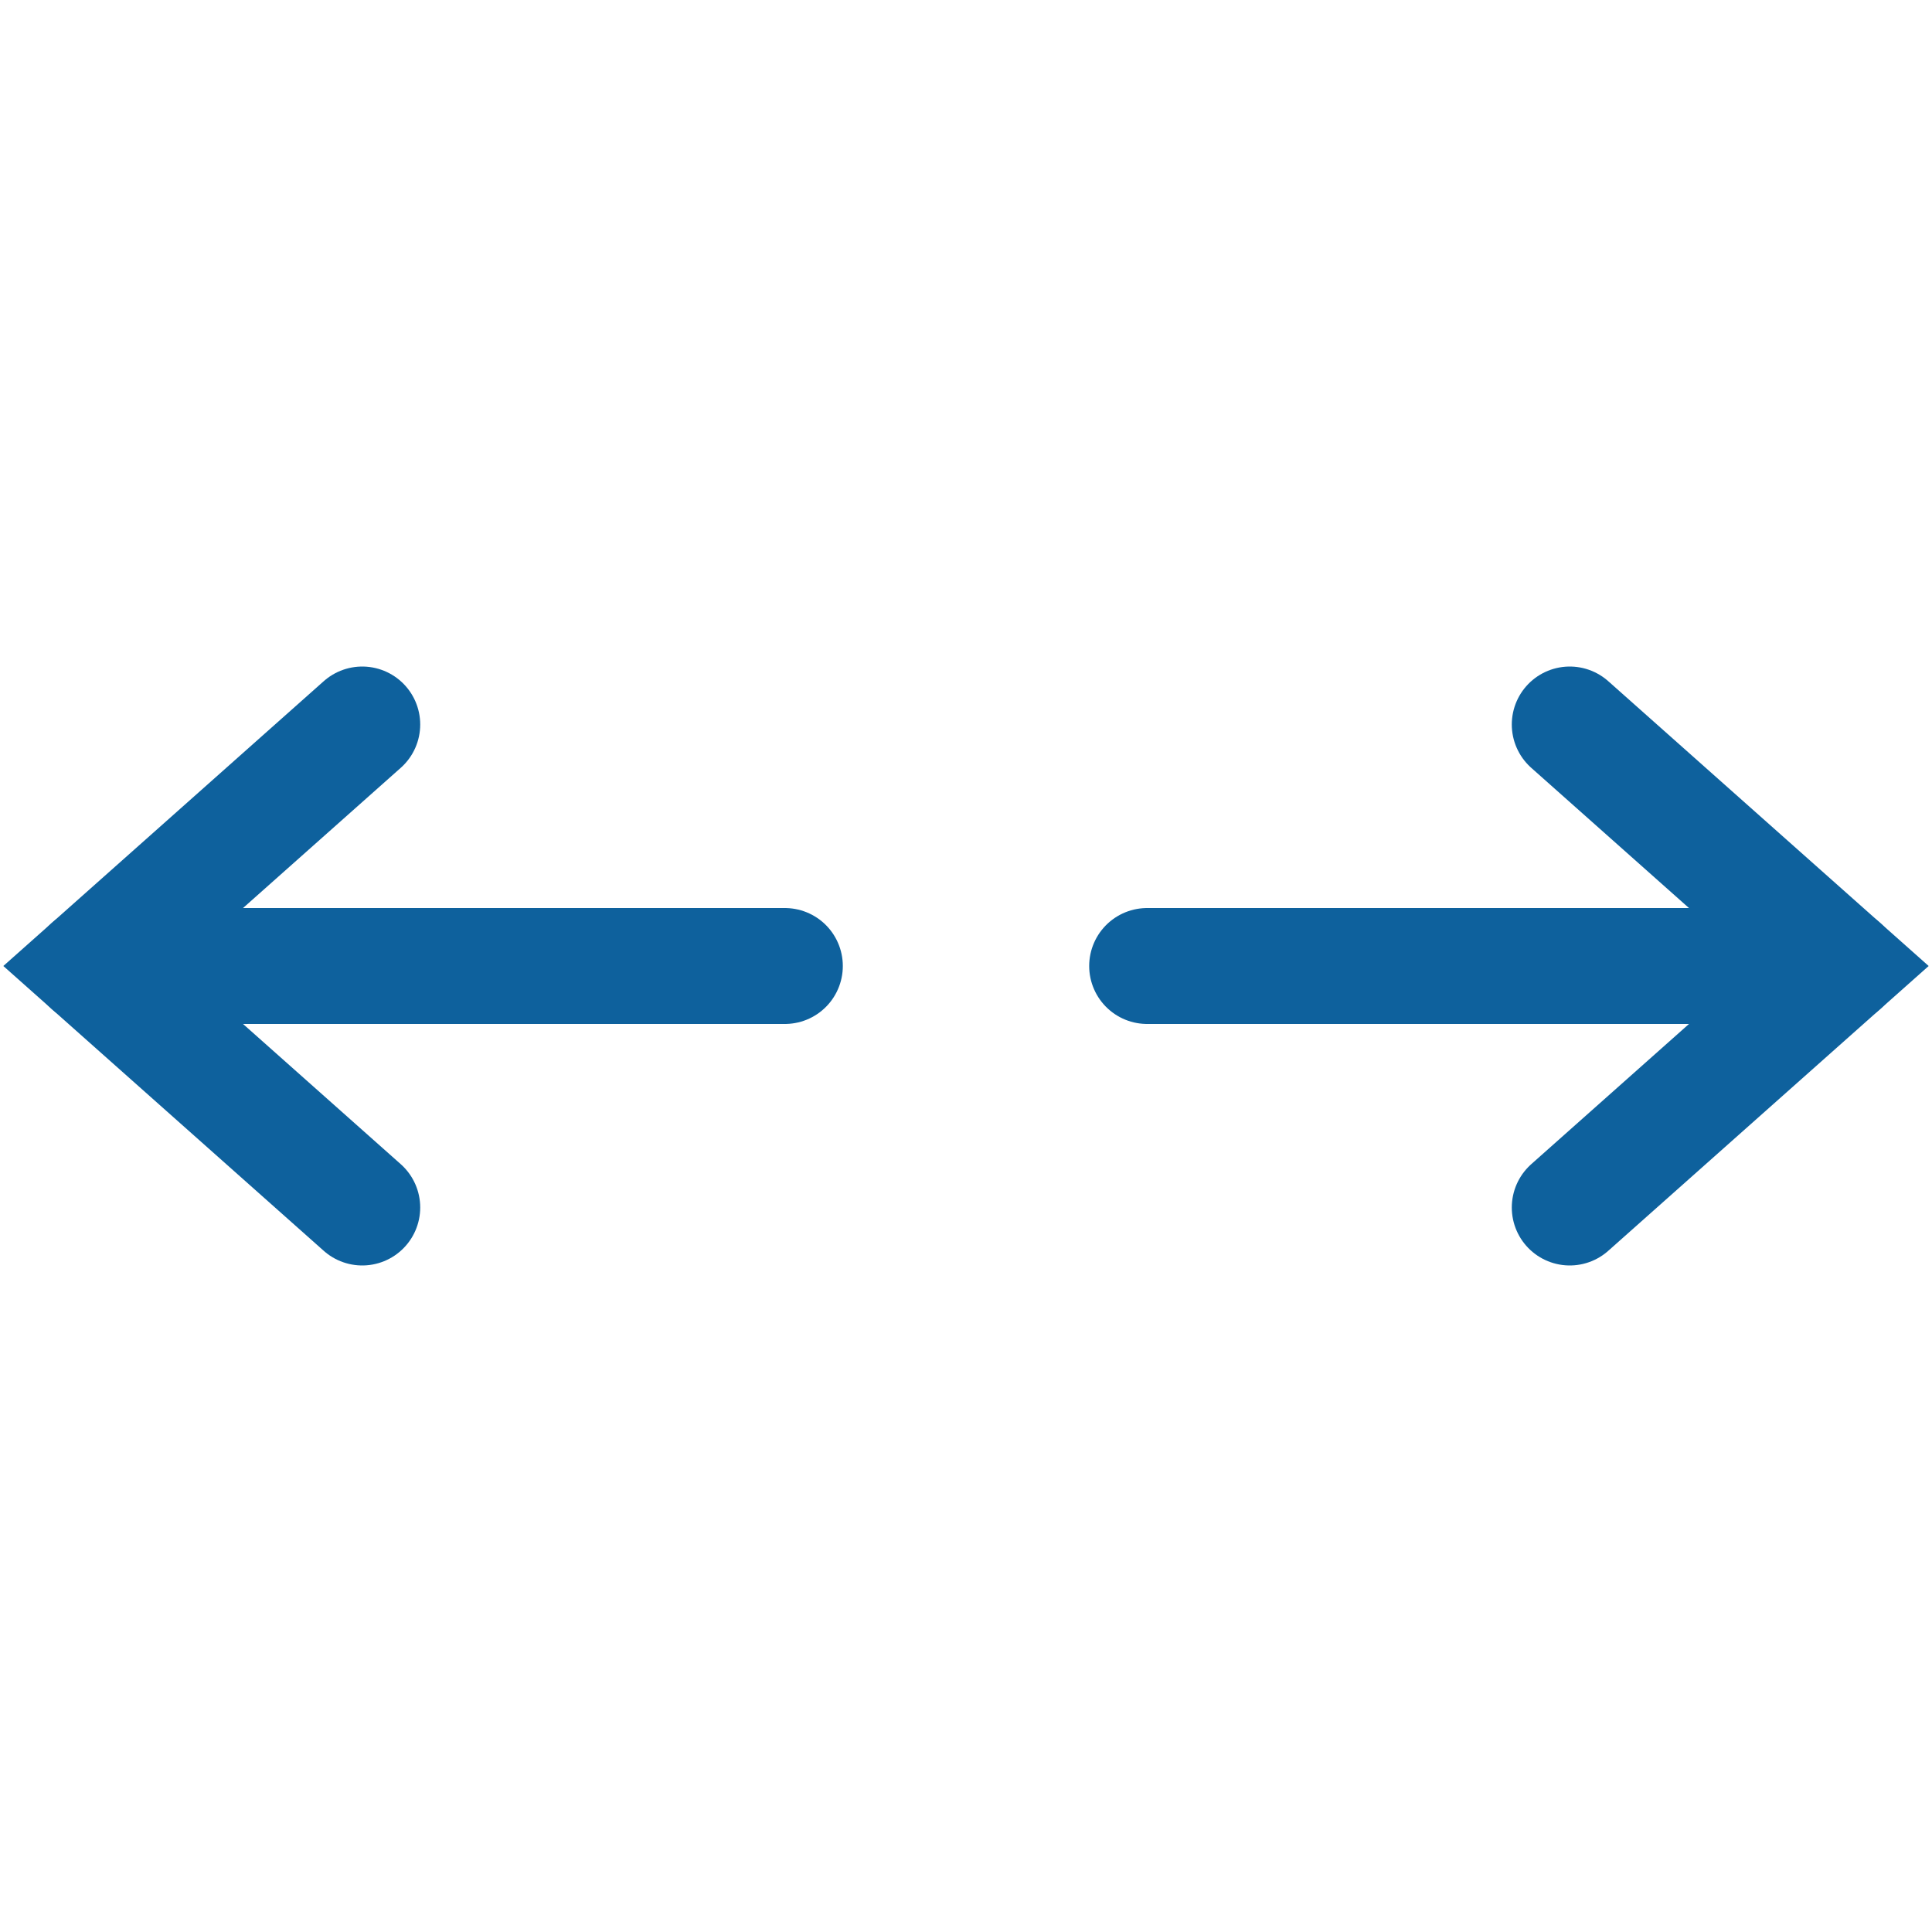
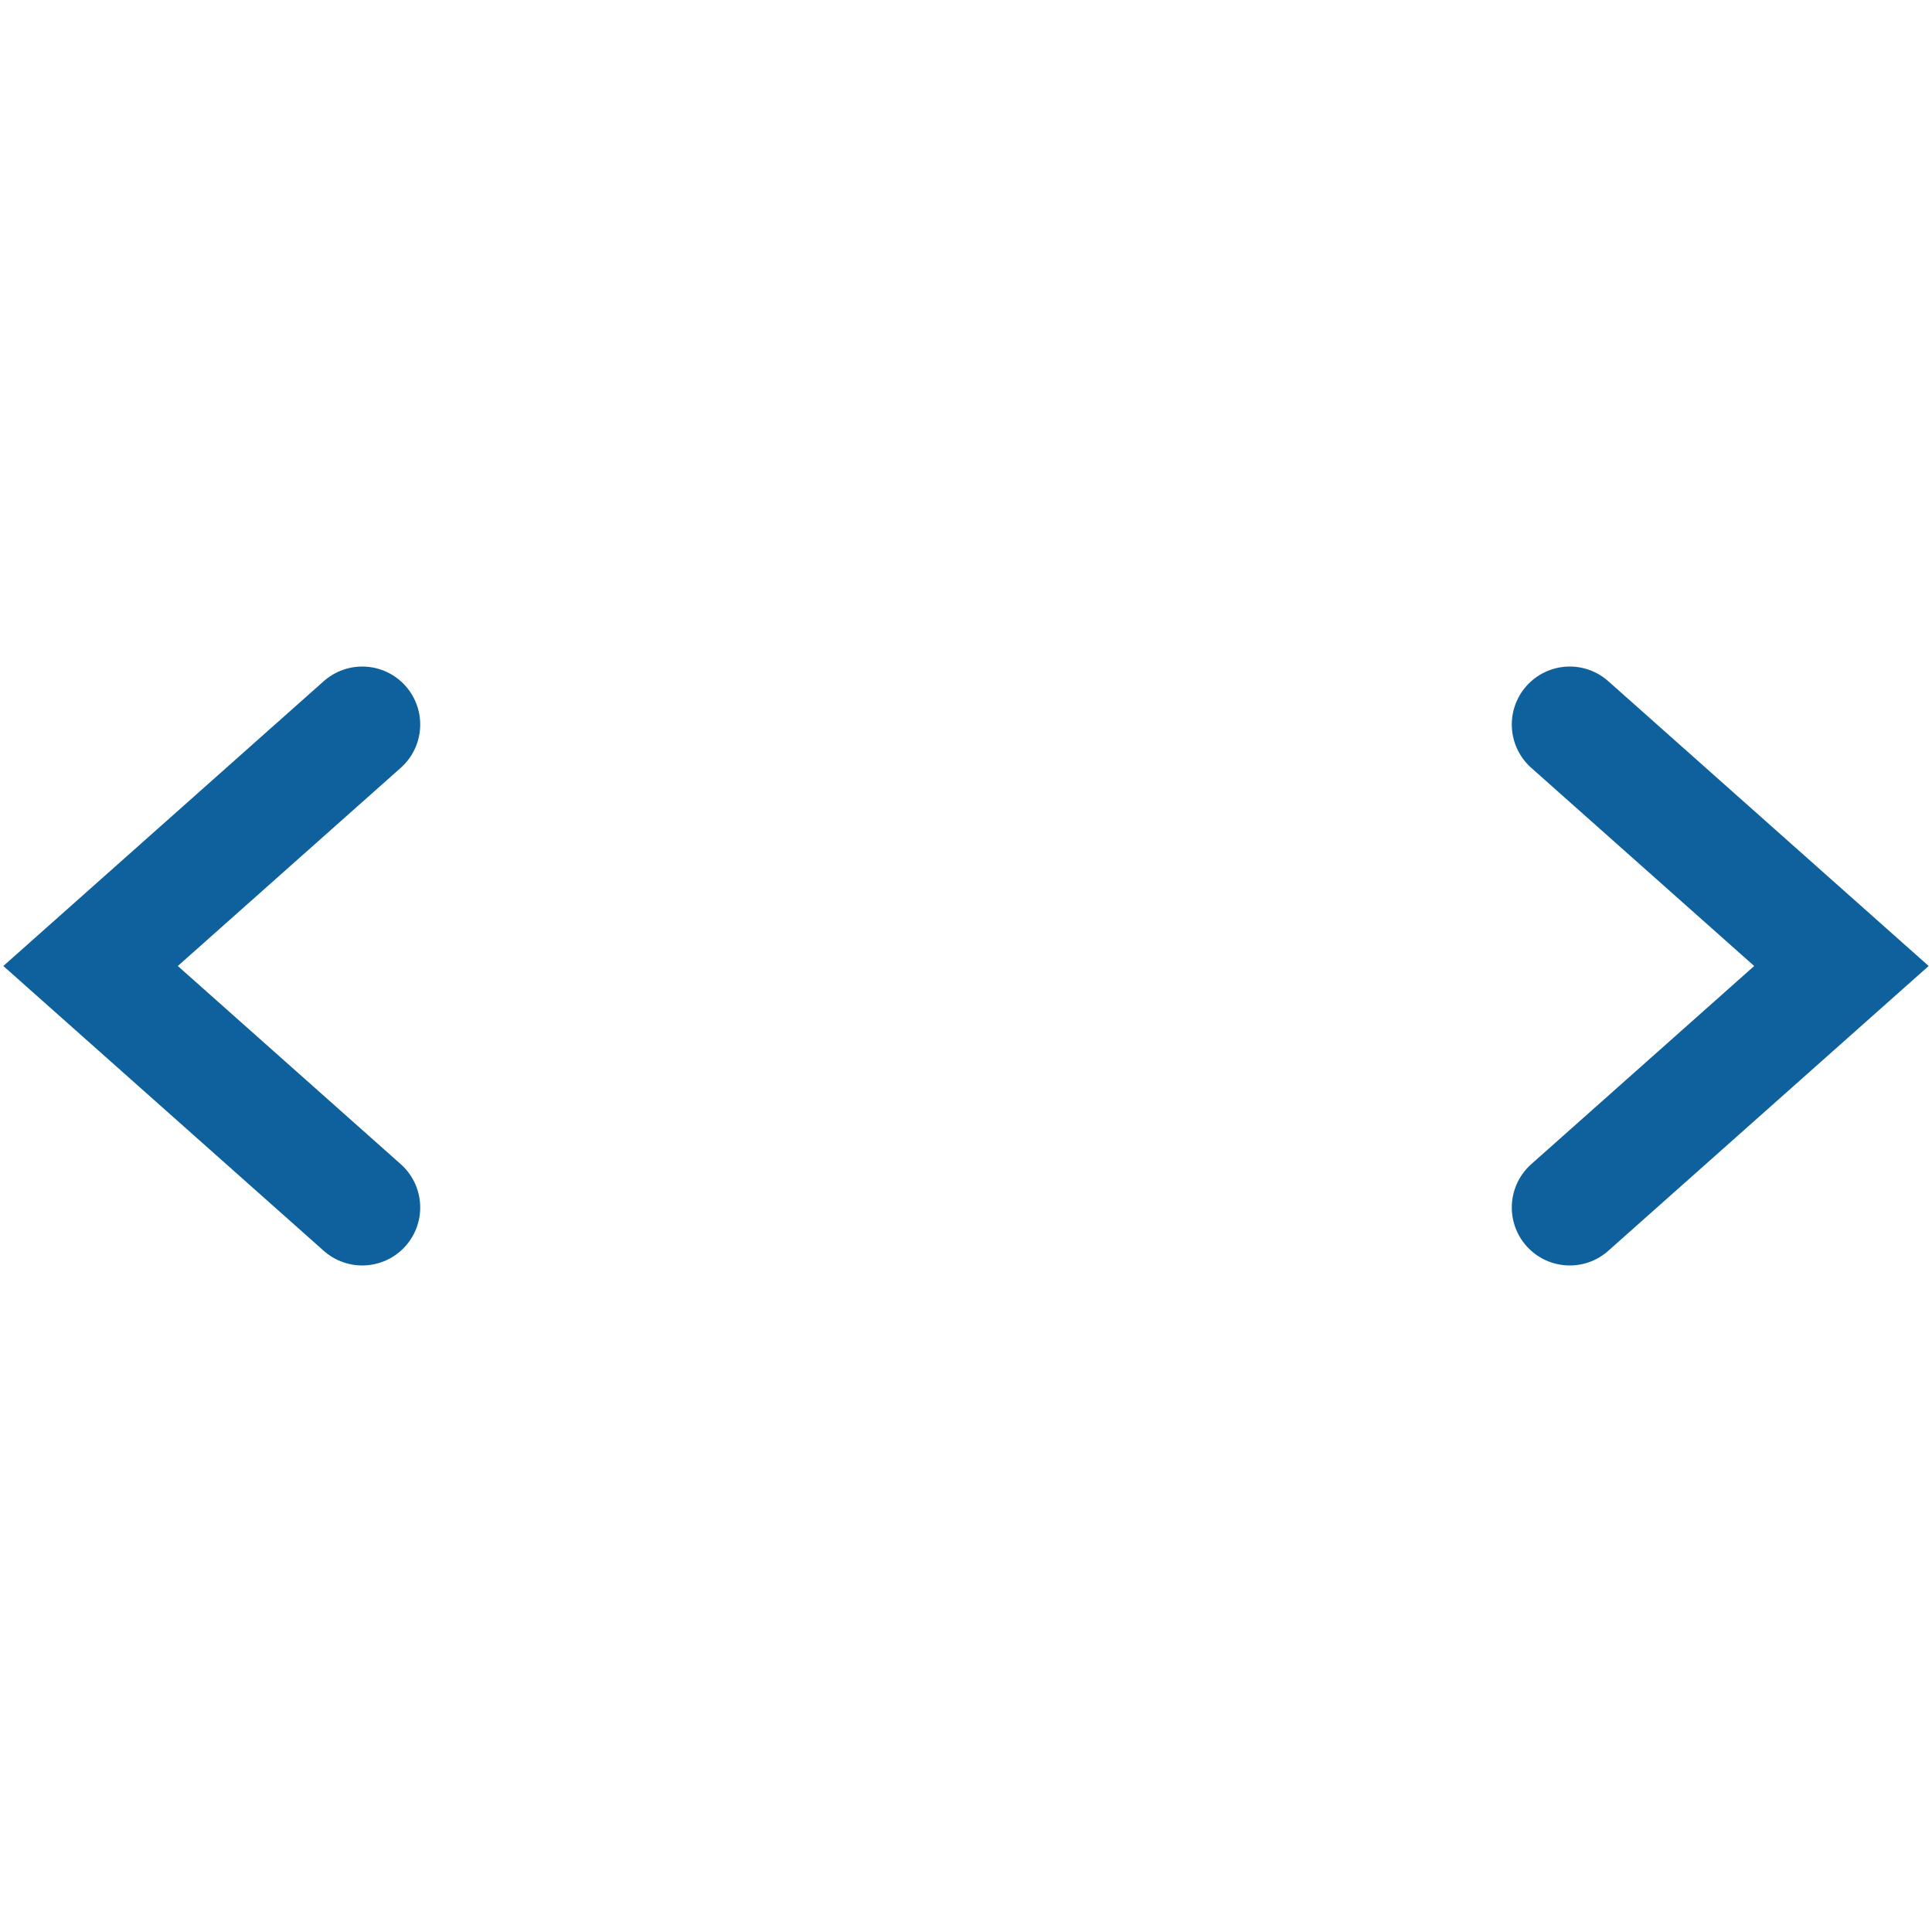
<svg xmlns="http://www.w3.org/2000/svg" width="50" height="50" viewBox="0 0 50 50" fill="none">
-   <path d="M29.688 25H47.656M2.344 25H20.312" stroke="#0E619D" stroke-width="3" stroke-miterlimit="10" stroke-linecap="round" />
  <path d="M9.375 18.75L2.344 25L9.375 31.25M40.625 18.75L47.656 25L40.625 31.25" stroke="#0E619D" stroke-width="3" stroke-miterlimit="10" stroke-linecap="round" />
</svg>